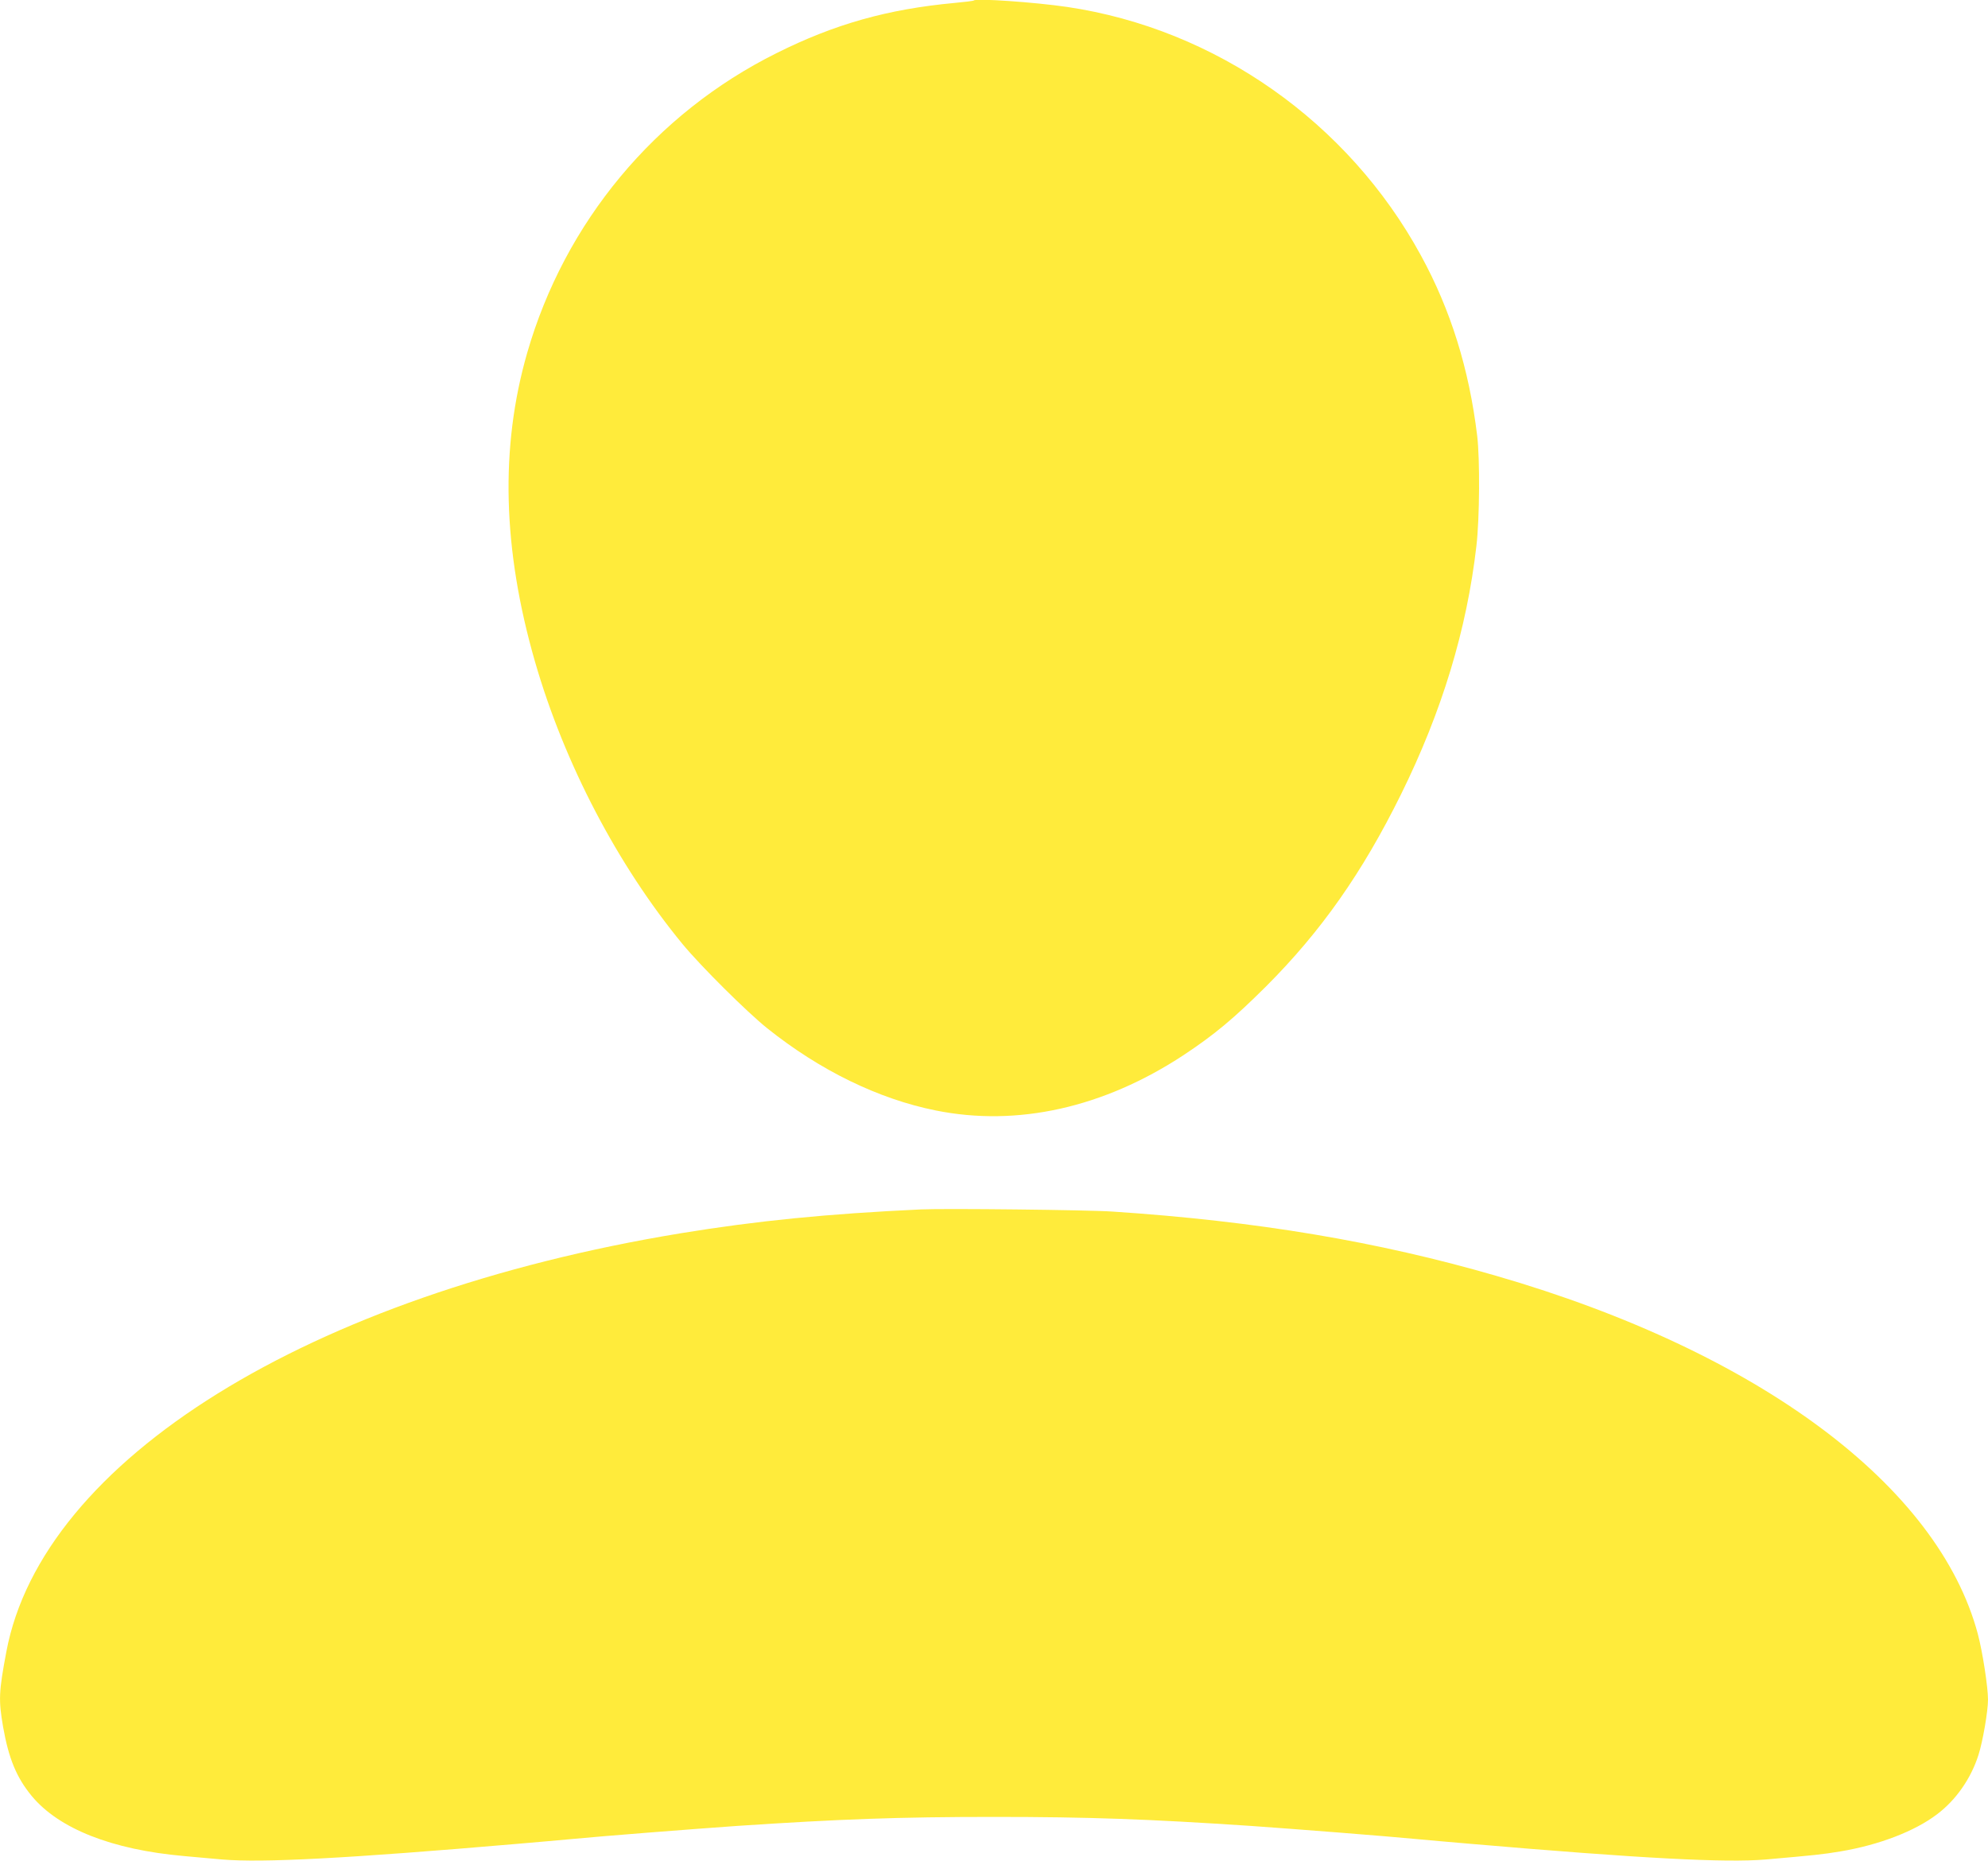
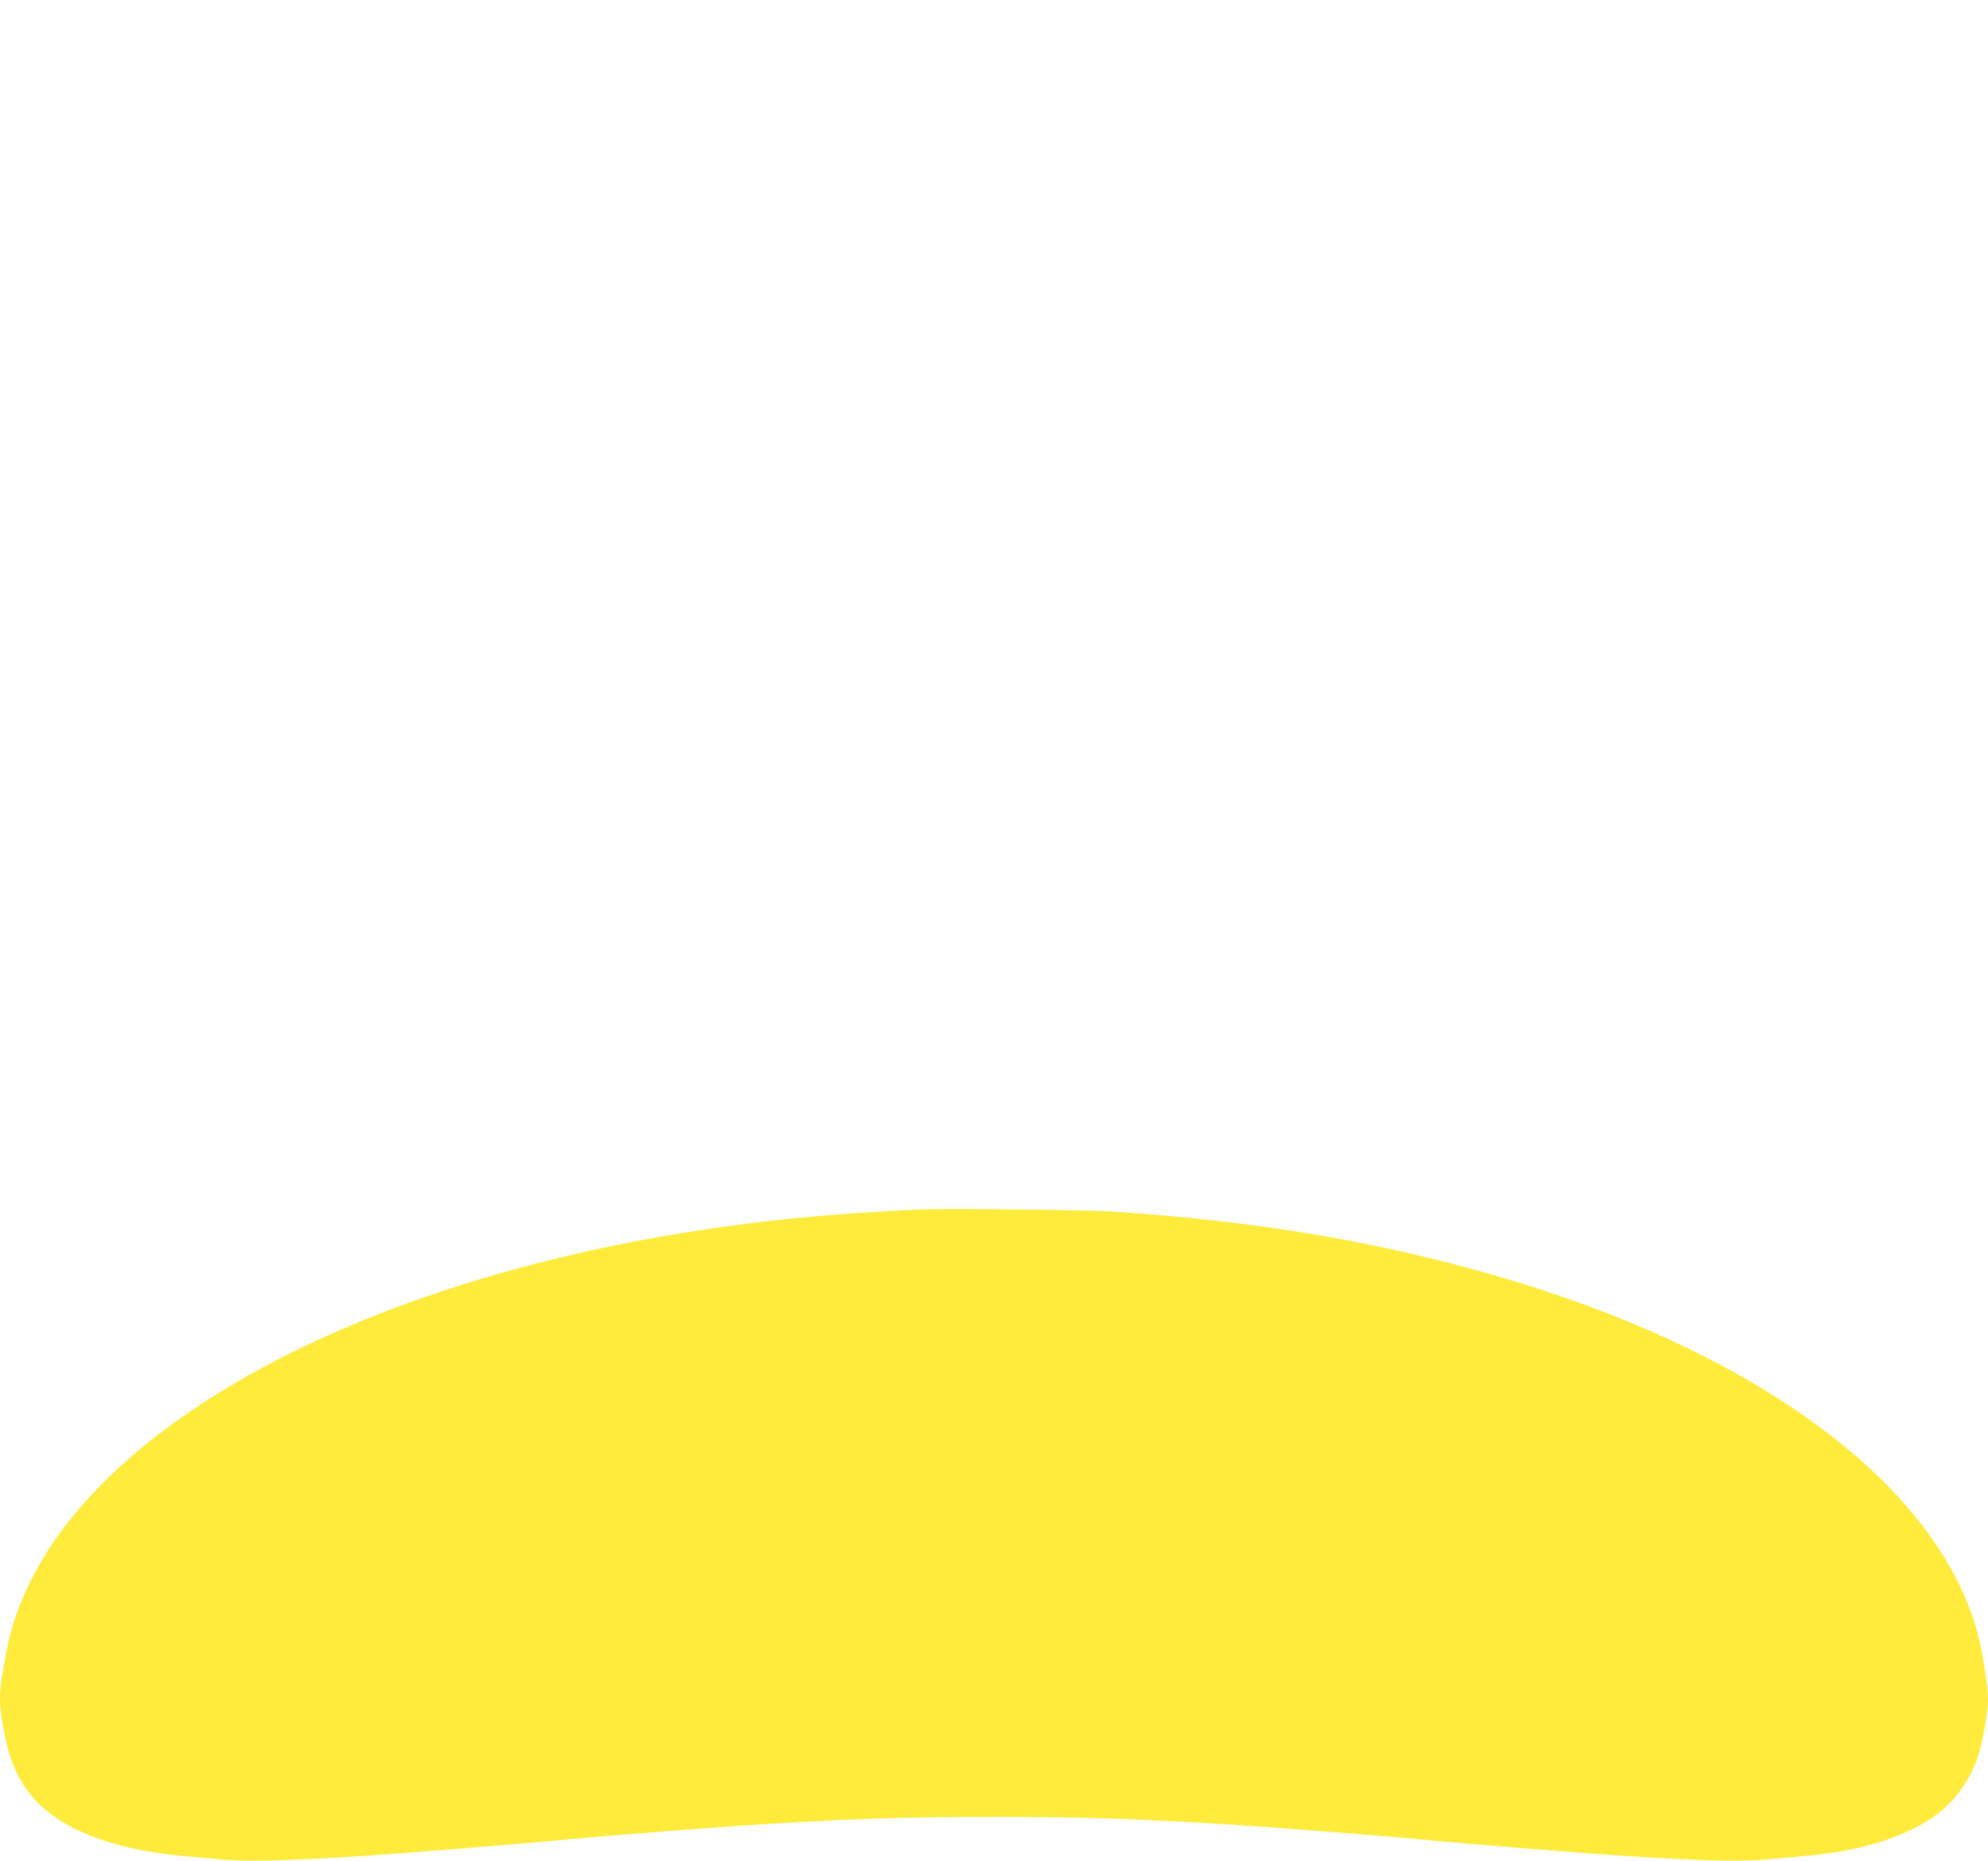
<svg xmlns="http://www.w3.org/2000/svg" version="1.0" width="1280pt" height="1198pt" viewBox="0 0 1280 1198" preserveAspectRatio="xMidYMid meet">
  <g transform="translate(0,1198) scale(0.1,-0.1)" fill="#ffeb3b" stroke="none">
-     <path d="M6270 11977 c-3 -3 -59 -10 -125 -16 -430 -40 -771 -136 -1145 -323 -782 -389 -1364 -1089 -1606 -1931 -175 -609 -158 -1263 51 -1988 189 -655 532 -1309 949 -1816 118 -143 415 -438 546 -543 339 -271 716 -455 1085 -529 526 -106 1081 18 1595 356 198 131 323 235 531 442 356 356 621 734 869 1236 264 534 424 1061 486 1600 21 179 23 561 5 710 -52 429 -170 809 -362 1160 -468 859 -1321 1458 -2276 1600 -210 31 -588 57 -603 42z" />
    <path d="M5930 4194 c-602 -28 -1056 -73 -1550 -154 -2391 -394 -4107 -1460 -4339 -2693 -49 -260 -51 -311 -21 -485 36 -203 86 -325 184 -444 175 -211 516 -346 981 -387 61 -6 171 -15 245 -22 258 -22 798 6 1905 101 132 11 285 25 340 30 208 20 773 64 1070 85 662 44 1042 58 1655 58 613 0 993 -14 1655 -58 297 -21 862 -65 1070 -85 55 -5 208 -19 340 -30 1107 -95 1647 -123 1905 -101 316 28 361 32 480 52 247 41 479 130 622 239 122 92 218 230 266 380 28 86 62 283 62 358 0 82 -35 307 -65 421 -255 957 -1411 1818 -3100 2307 -764 222 -1548 353 -2470 414 -155 11 -1084 21 -1235 14z" />
  </g>
</svg>